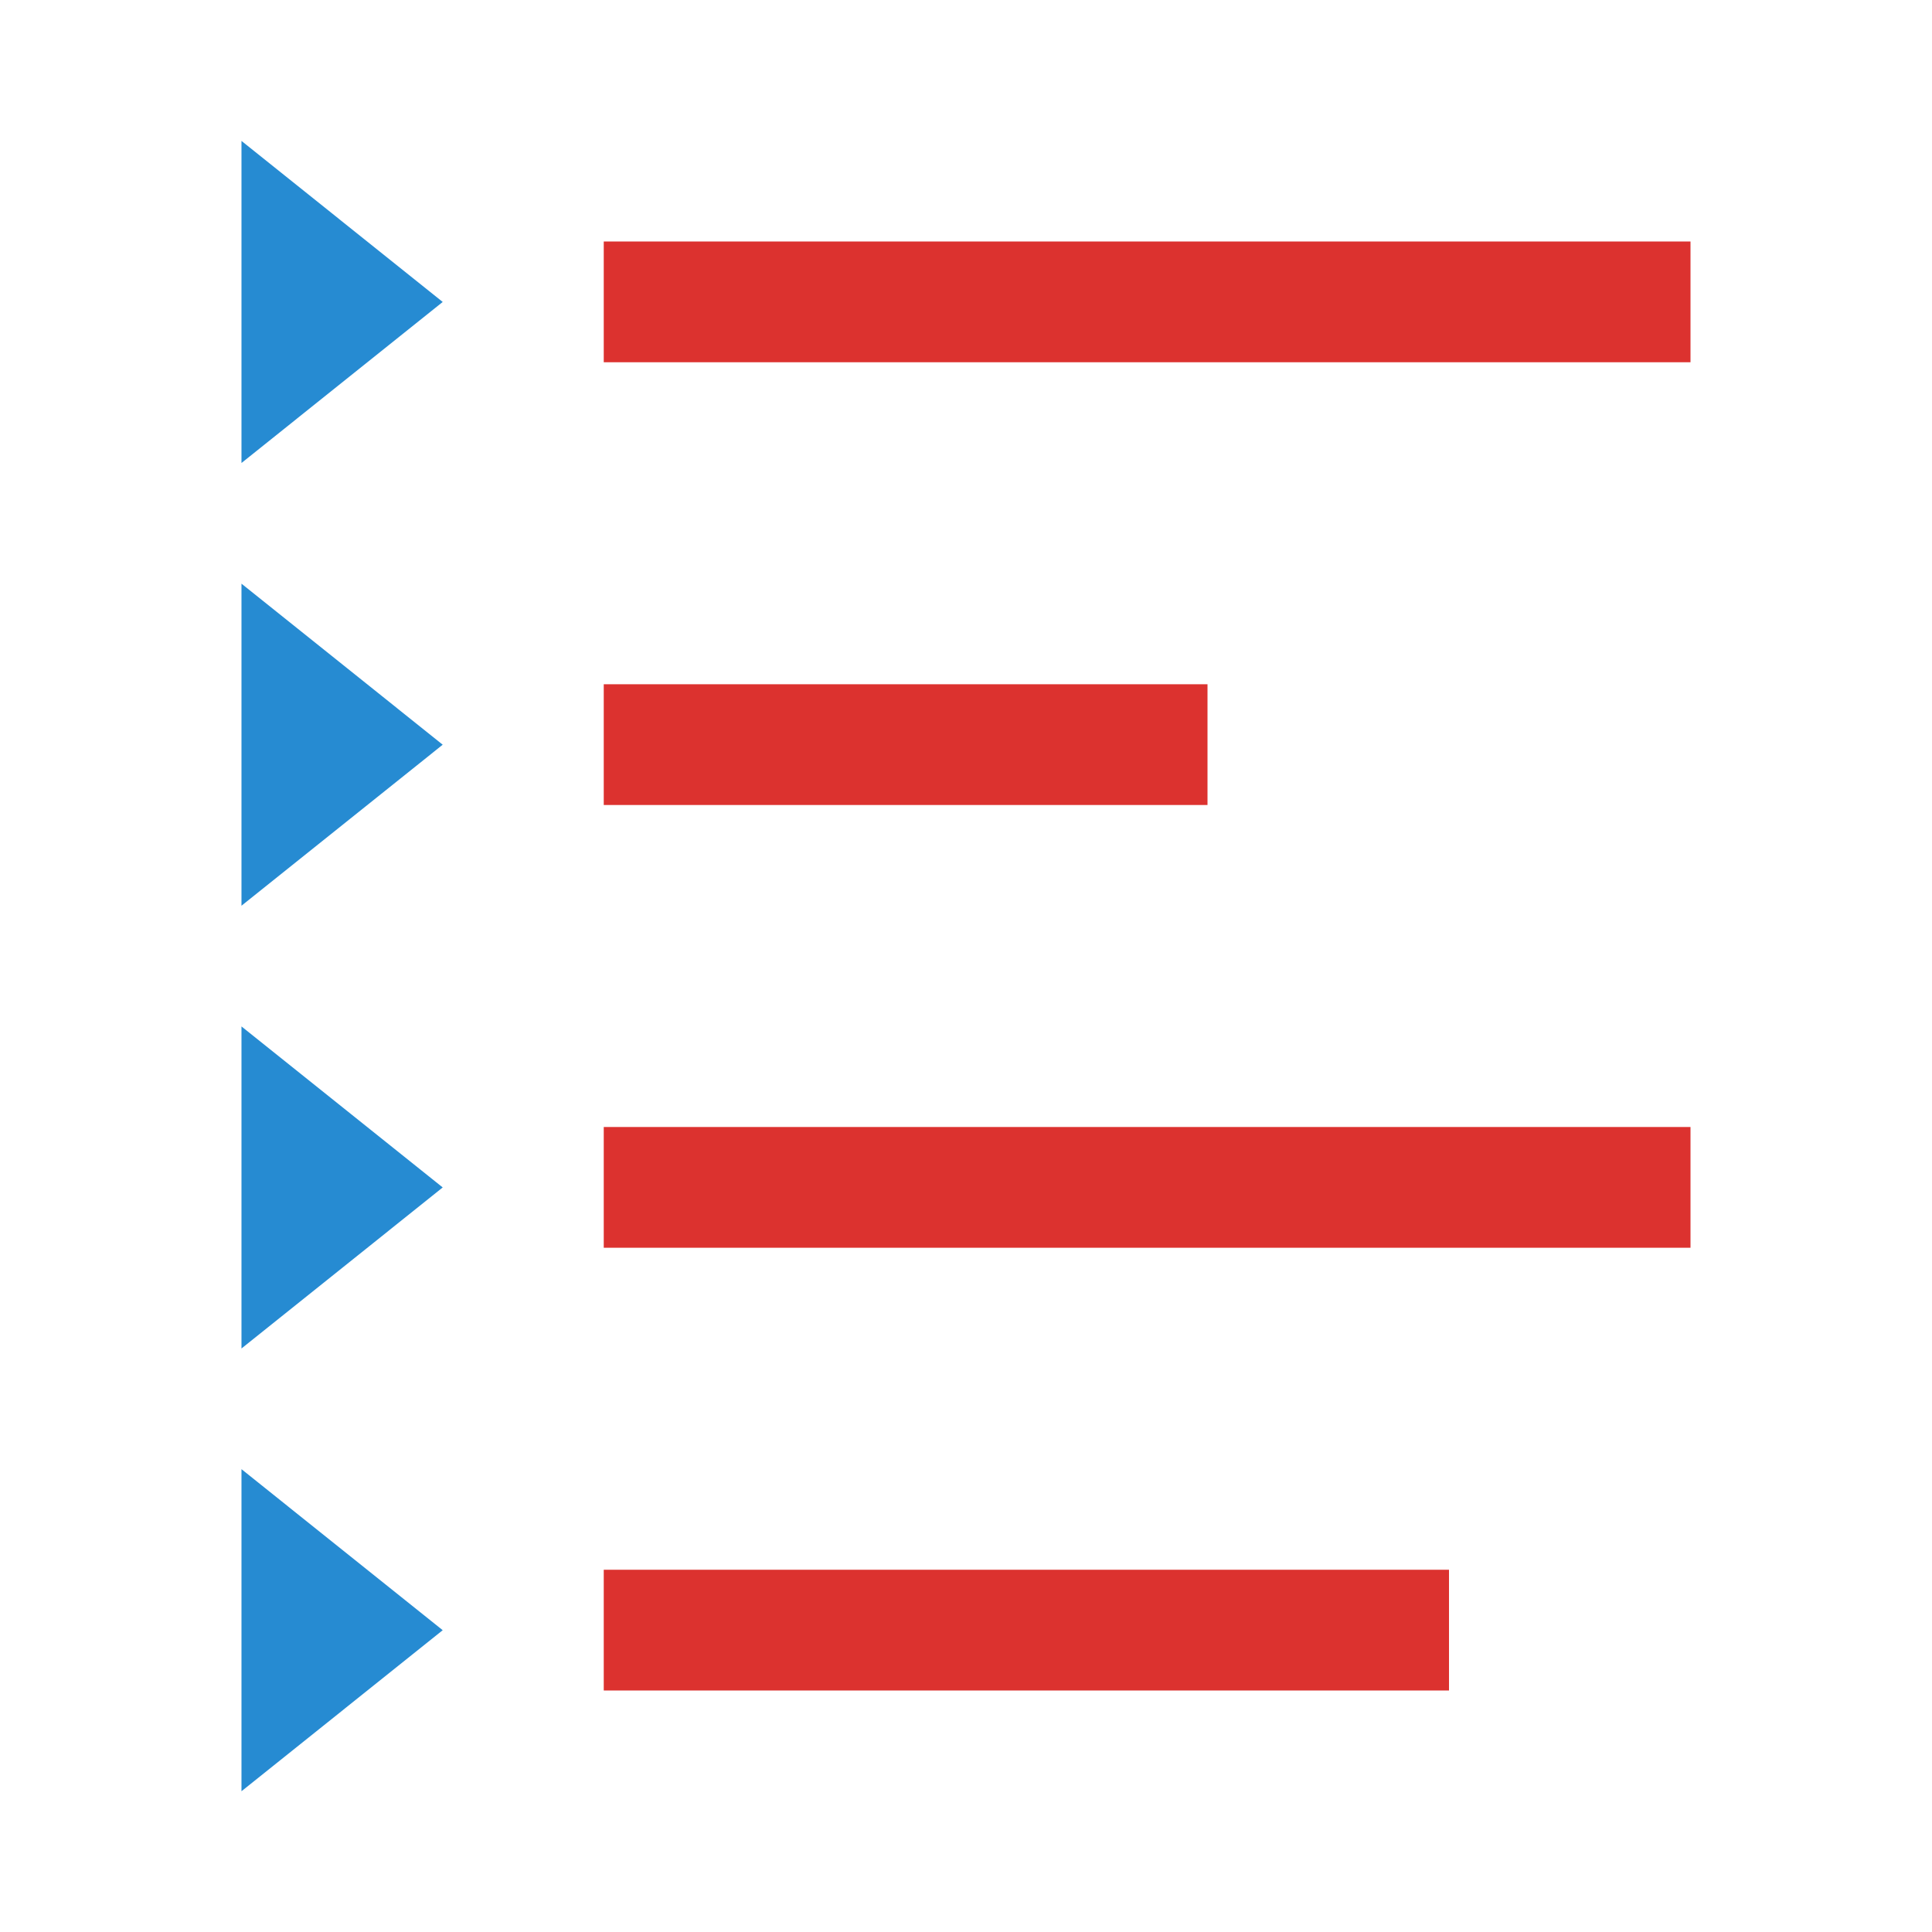
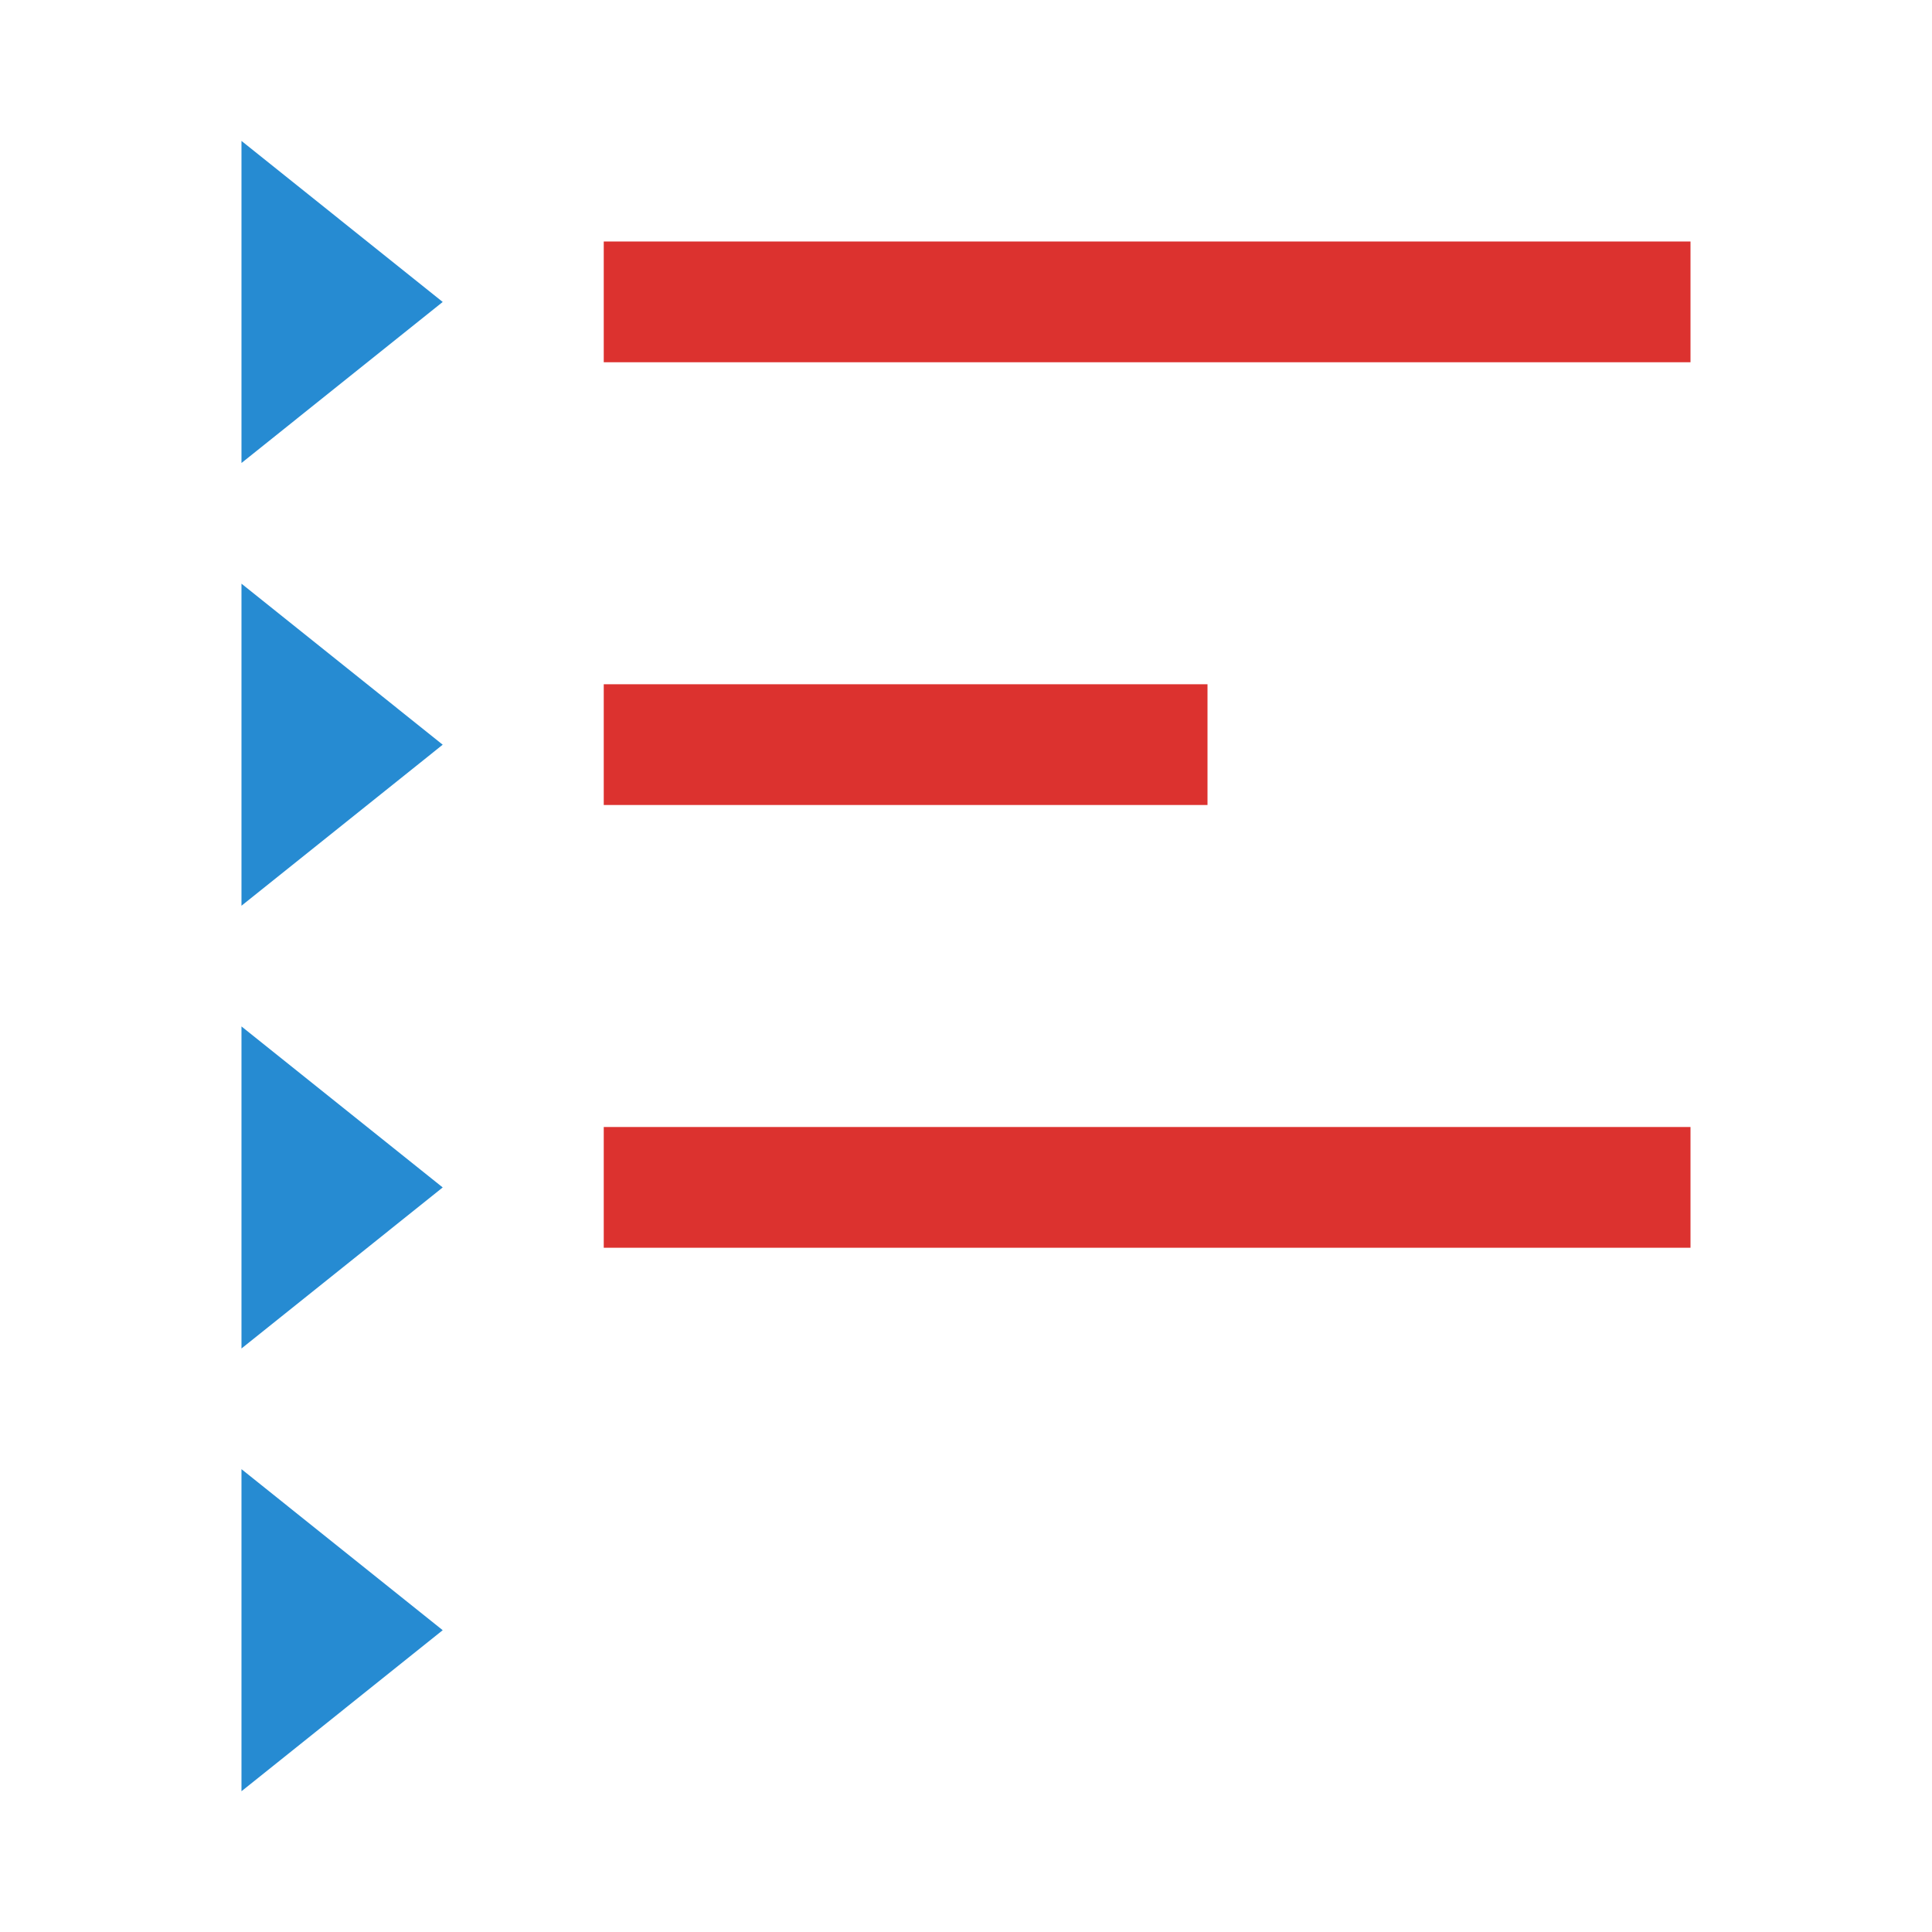
<svg xmlns="http://www.w3.org/2000/svg" viewBox="0 0 48 48">
  <path d="m 7 4.085 -4.5 2.598 0 -5.196" transform="matrix(1.111,0,0,1.54,3.222,1.211)" style="fill:#268bd2;opacity:1;fill-opacity:1;stroke:none;fill-rule:nonzero" />
  <rect width="27" height="3" x="15" y="6" style="fill:#dc322f;opacity:1;fill-opacity:1;stroke:none;fill-rule:nonzero" />
  <path d="m 7 4.085 -4.5 2.598 0 -5.196" transform="matrix(1.111,0,0,1.54,3.222,12.211)" style="fill:#268bd2;opacity:1;fill-opacity:1;stroke:none;fill-rule:nonzero" />
  <rect width="15" height="3" x="15" y="17" style="fill:#dc322f;opacity:1;fill-opacity:1;stroke:none;fill-rule:nonzero" />
  <path d="m 7 4.085 -4.5 2.598 0 -5.196" transform="matrix(1.111,0,0,1.54,3.222,23.211)" style="fill:#268bd2;opacity:1;fill-opacity:1;stroke:none;fill-rule:nonzero" />
  <rect width="27" height="3" x="15" y="28" style="fill:#dc322f;opacity:1;fill-opacity:1;stroke:none;fill-rule:nonzero" />
  <path d="m 7 4.085 -4.5 2.598 0 -5.196" transform="matrix(1.111,0,0,1.54,3.222,34.211)" style="fill:#268bd2;opacity:1;fill-opacity:1;stroke:none;fill-rule:nonzero" />
-   <rect width="21" height="3" x="15" y="39" style="fill:#dc322f;opacity:1;fill-opacity:1;stroke:none;fill-rule:nonzero" />
</svg>